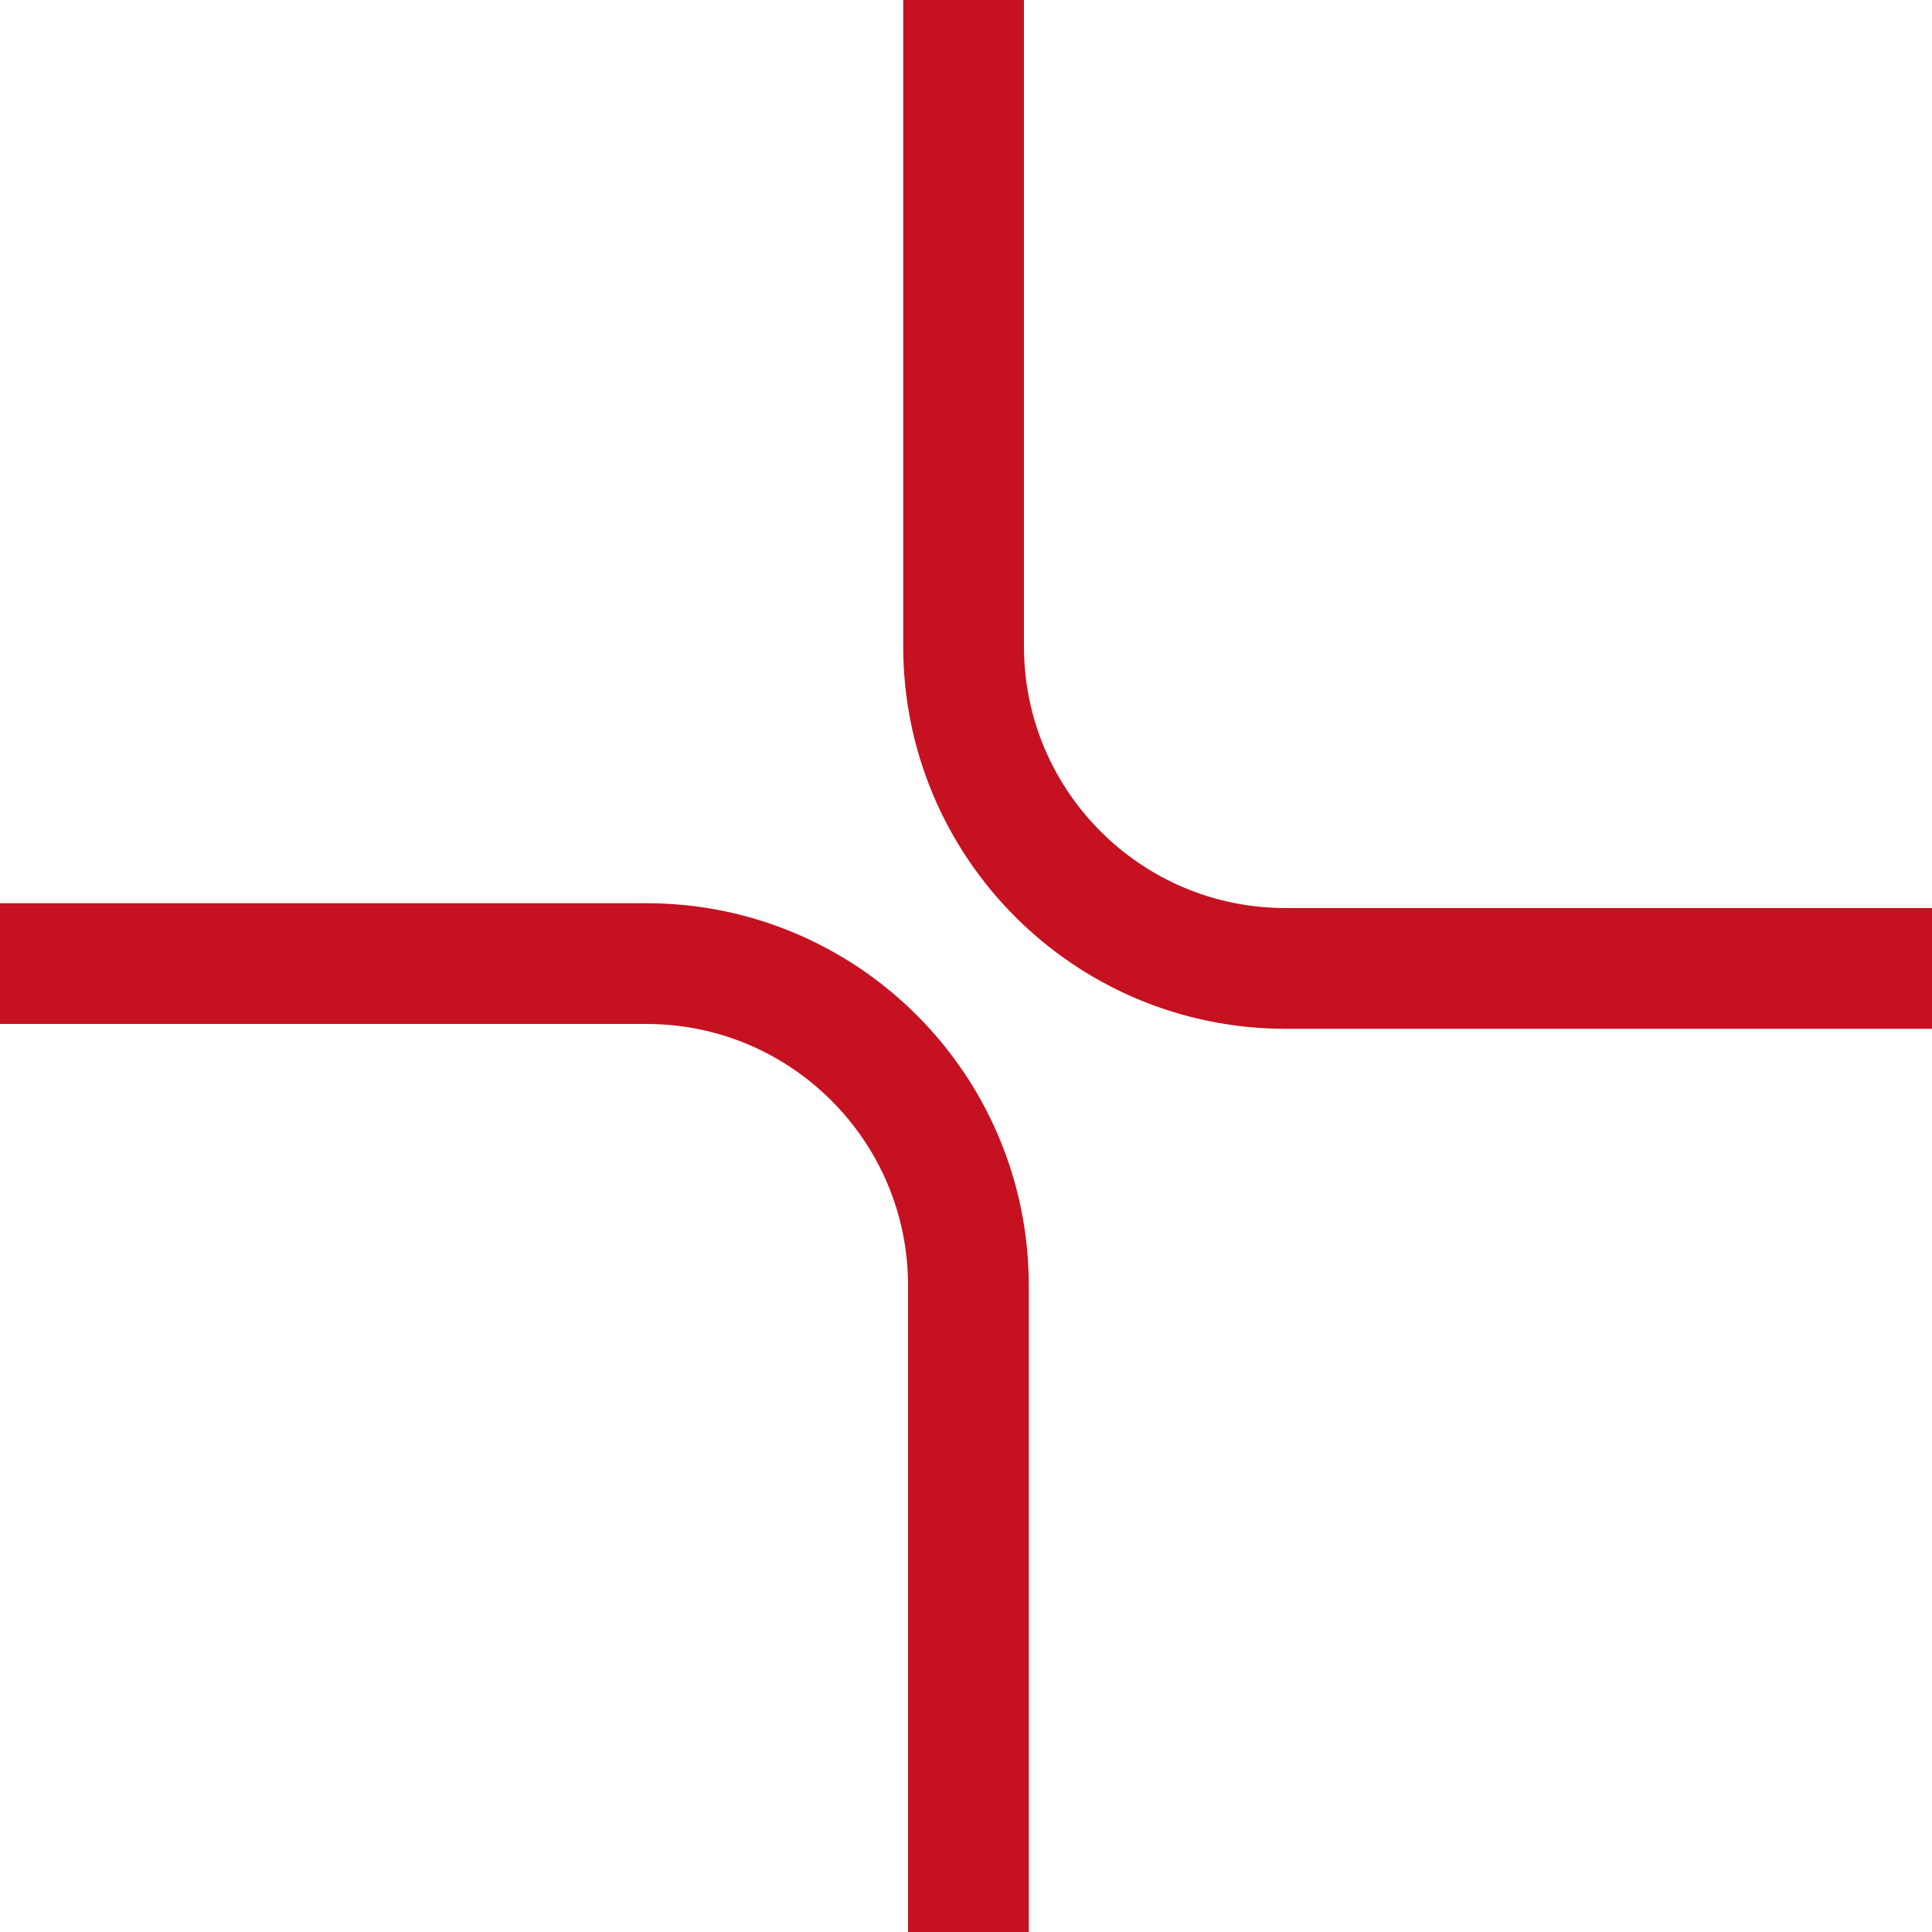
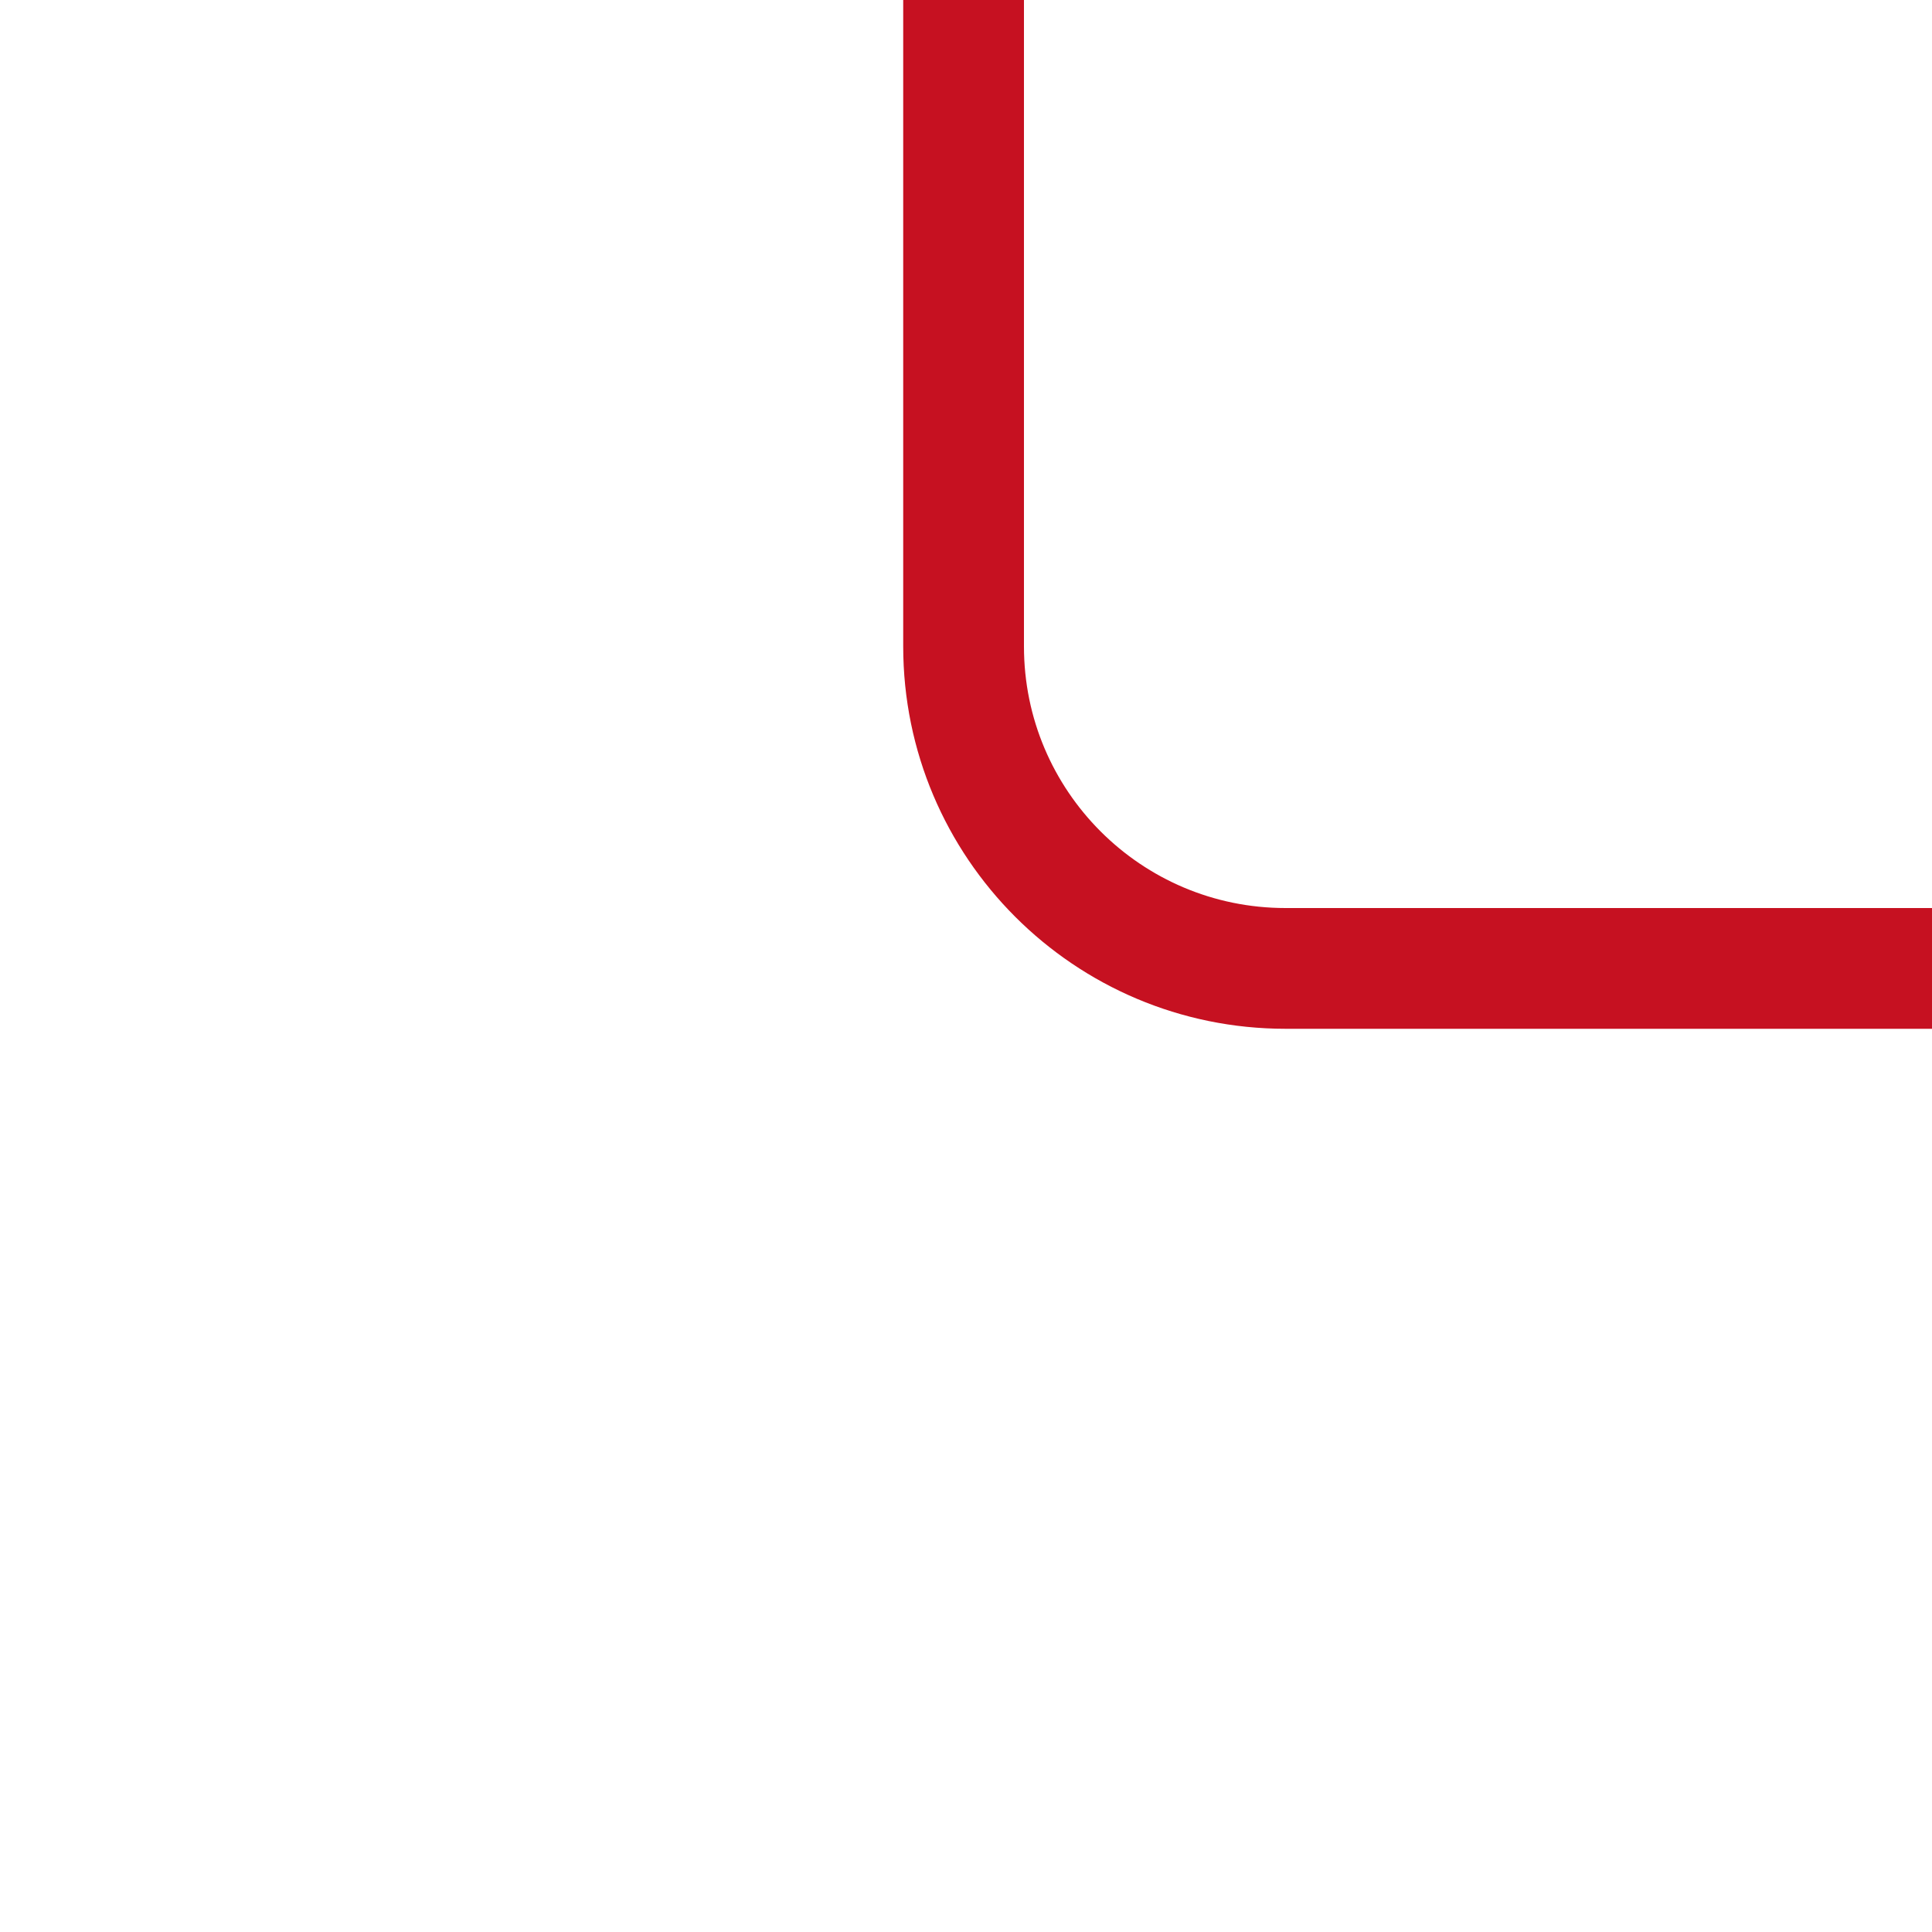
<svg xmlns="http://www.w3.org/2000/svg" width="24" height="24" viewBox="0 0 24 24" fill="none">
  <g clip-path="url(#clip0_90_49)">
-     <path d="M12.03 24V15.97C12.03 13.761 10.239 11.97 8.03 11.97H0" stroke="#C61121" stroke-width="1.5" />
    <path d="M11.97 0V8.03C11.97 10.239 13.761 12.03 15.97 12.03H24" stroke="#C61121" stroke-width="1.5" />
  </g>
  <defs>
    <clipPath id="clip0_90_49">
      <rect width="24" height="24" fill="white" />
    </clipPath>
  </defs>
</svg>